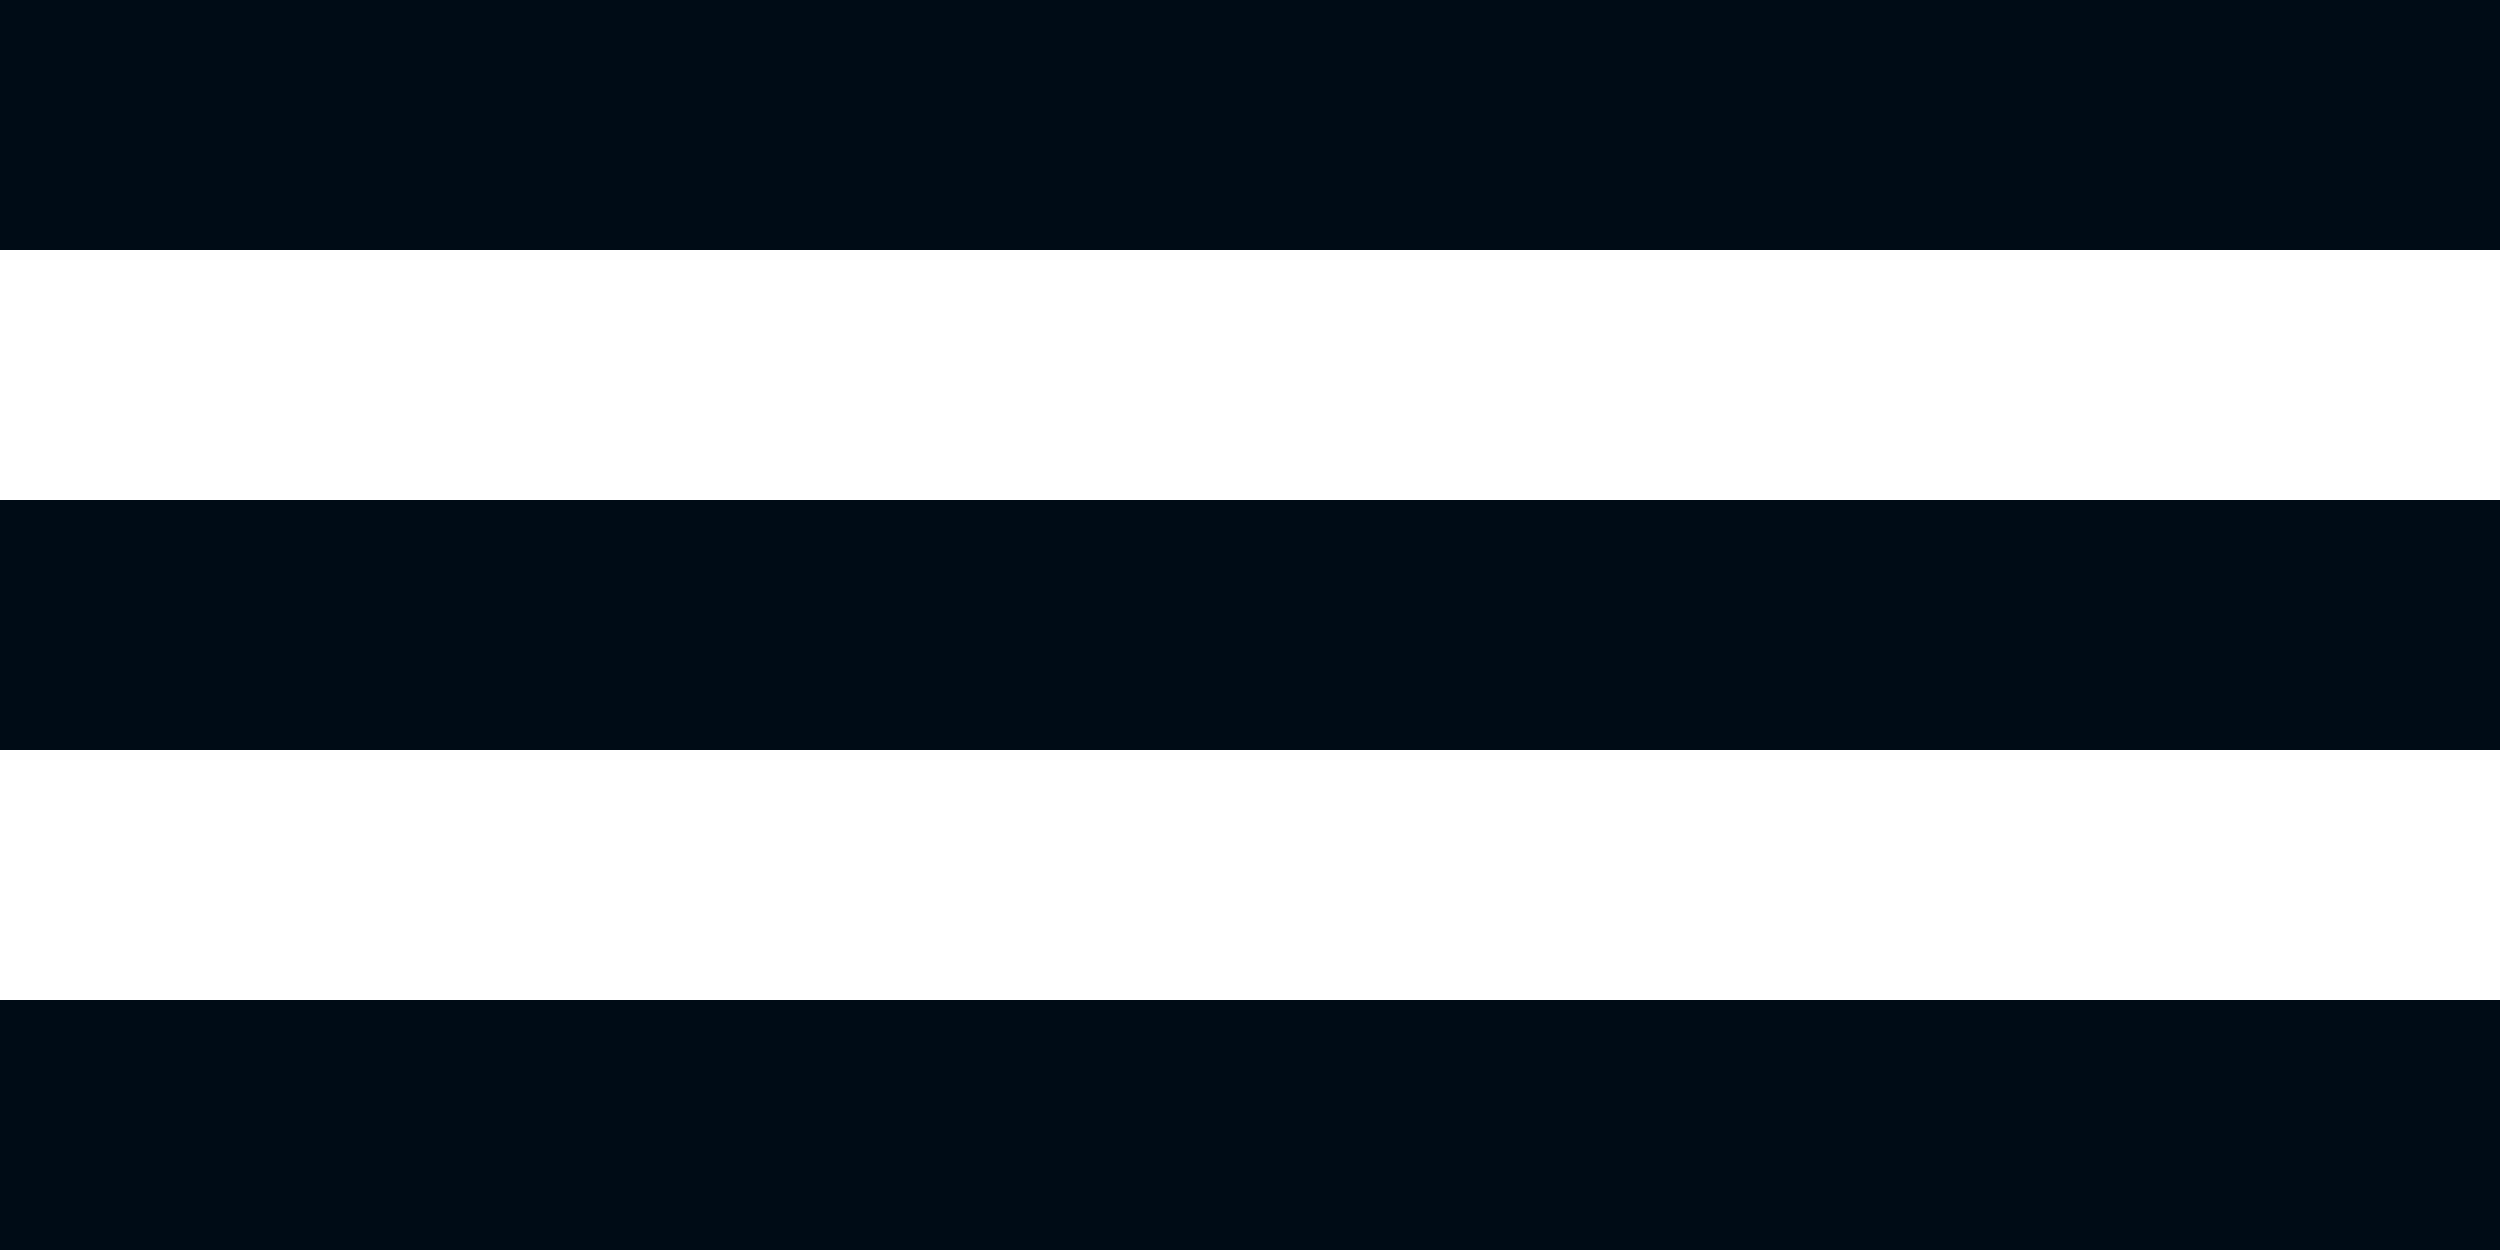
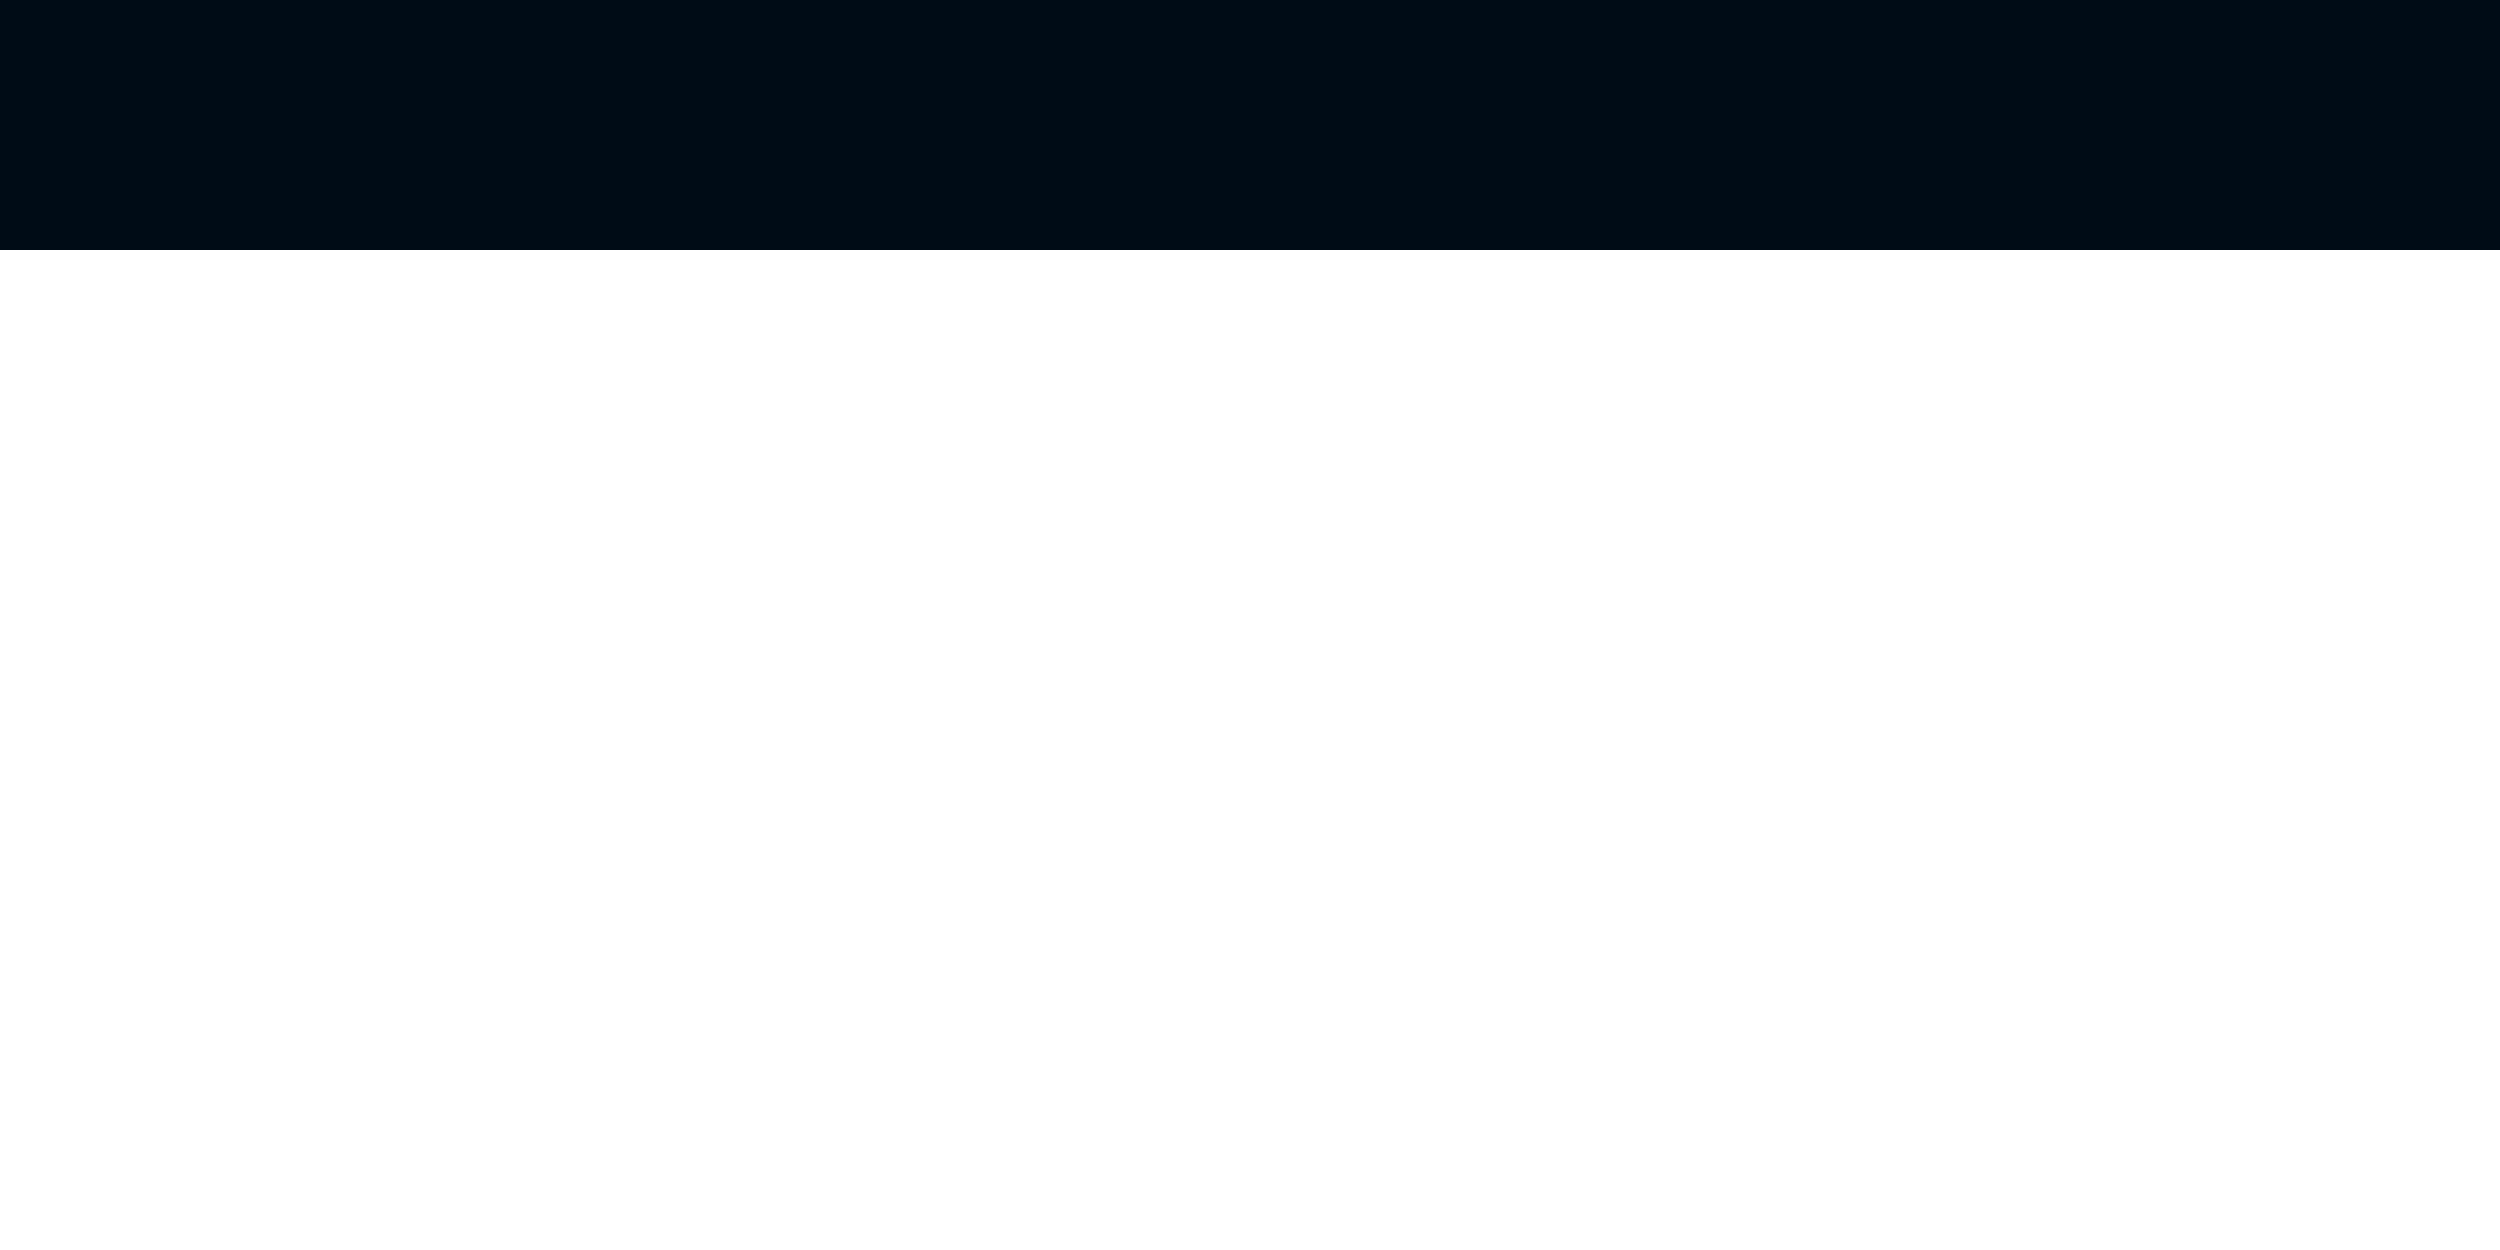
<svg xmlns="http://www.w3.org/2000/svg" width="40" height="20" viewBox="0 0 40 20" fill="none">
  <rect width="40" height="4" fill="#000C16" />
-   <rect y="8" width="40" height="4" fill="#000C16" />
-   <rect y="16" width="40" height="4" fill="#000C16" />
</svg>